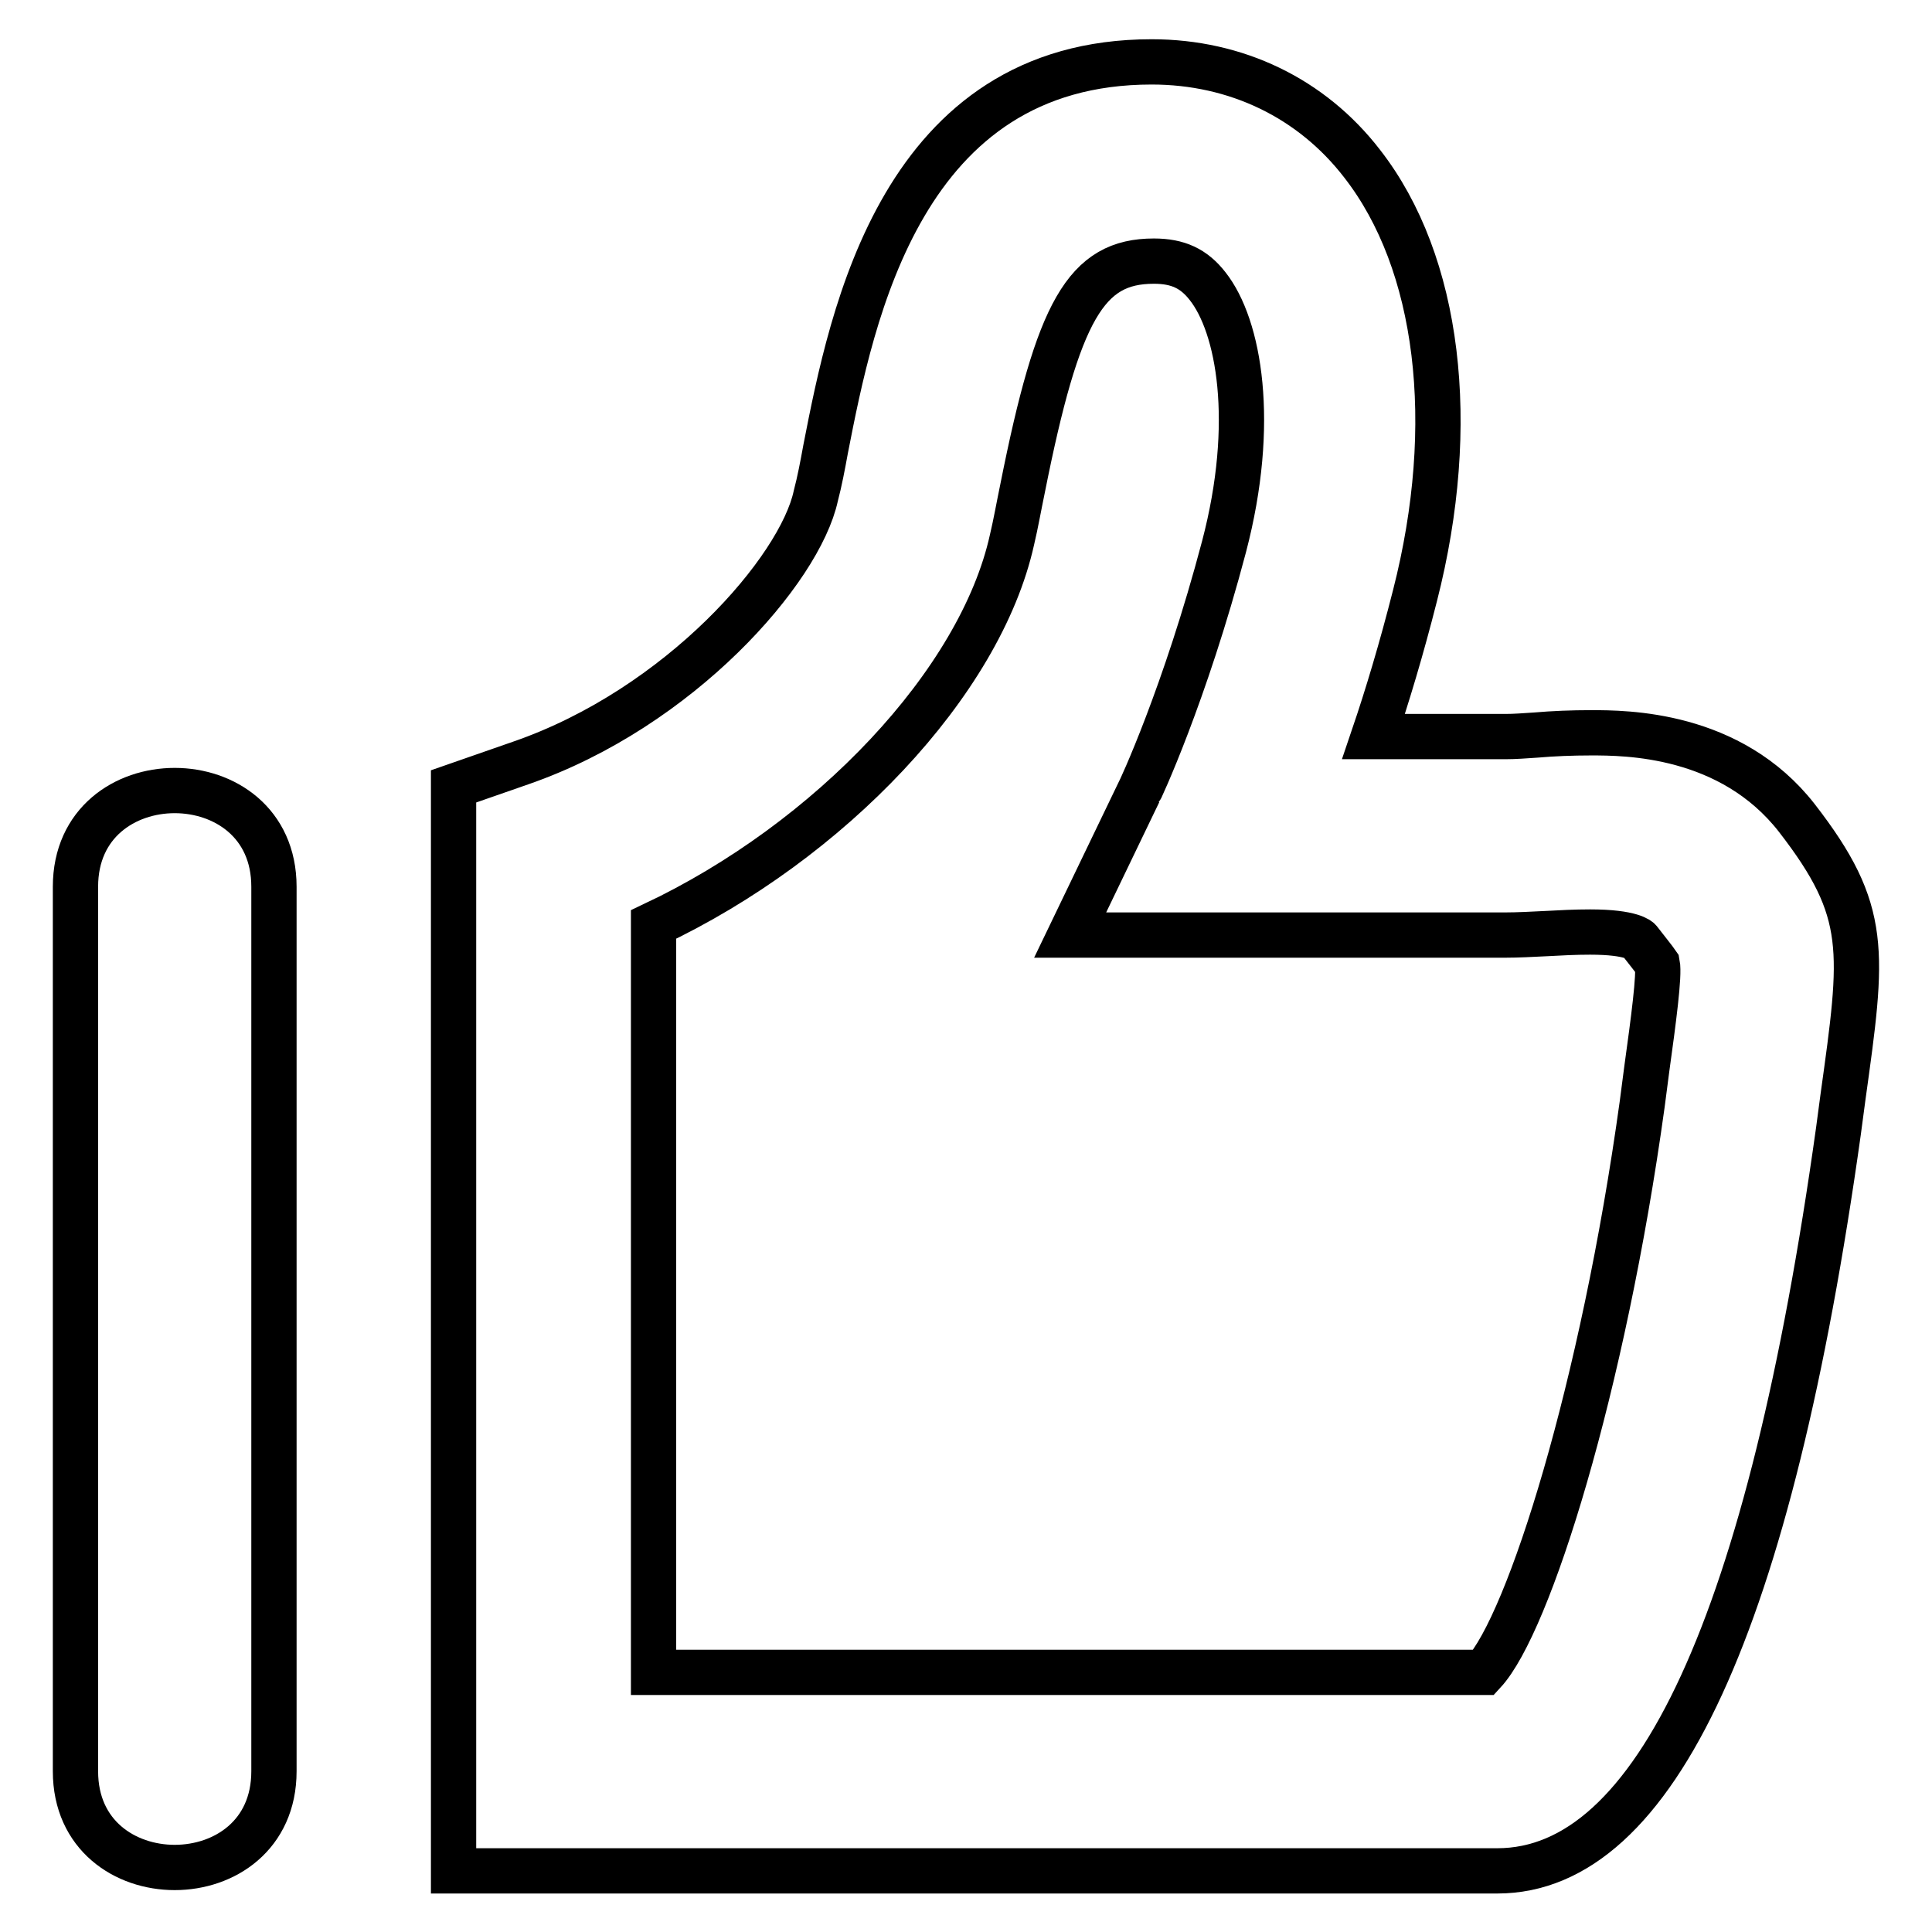
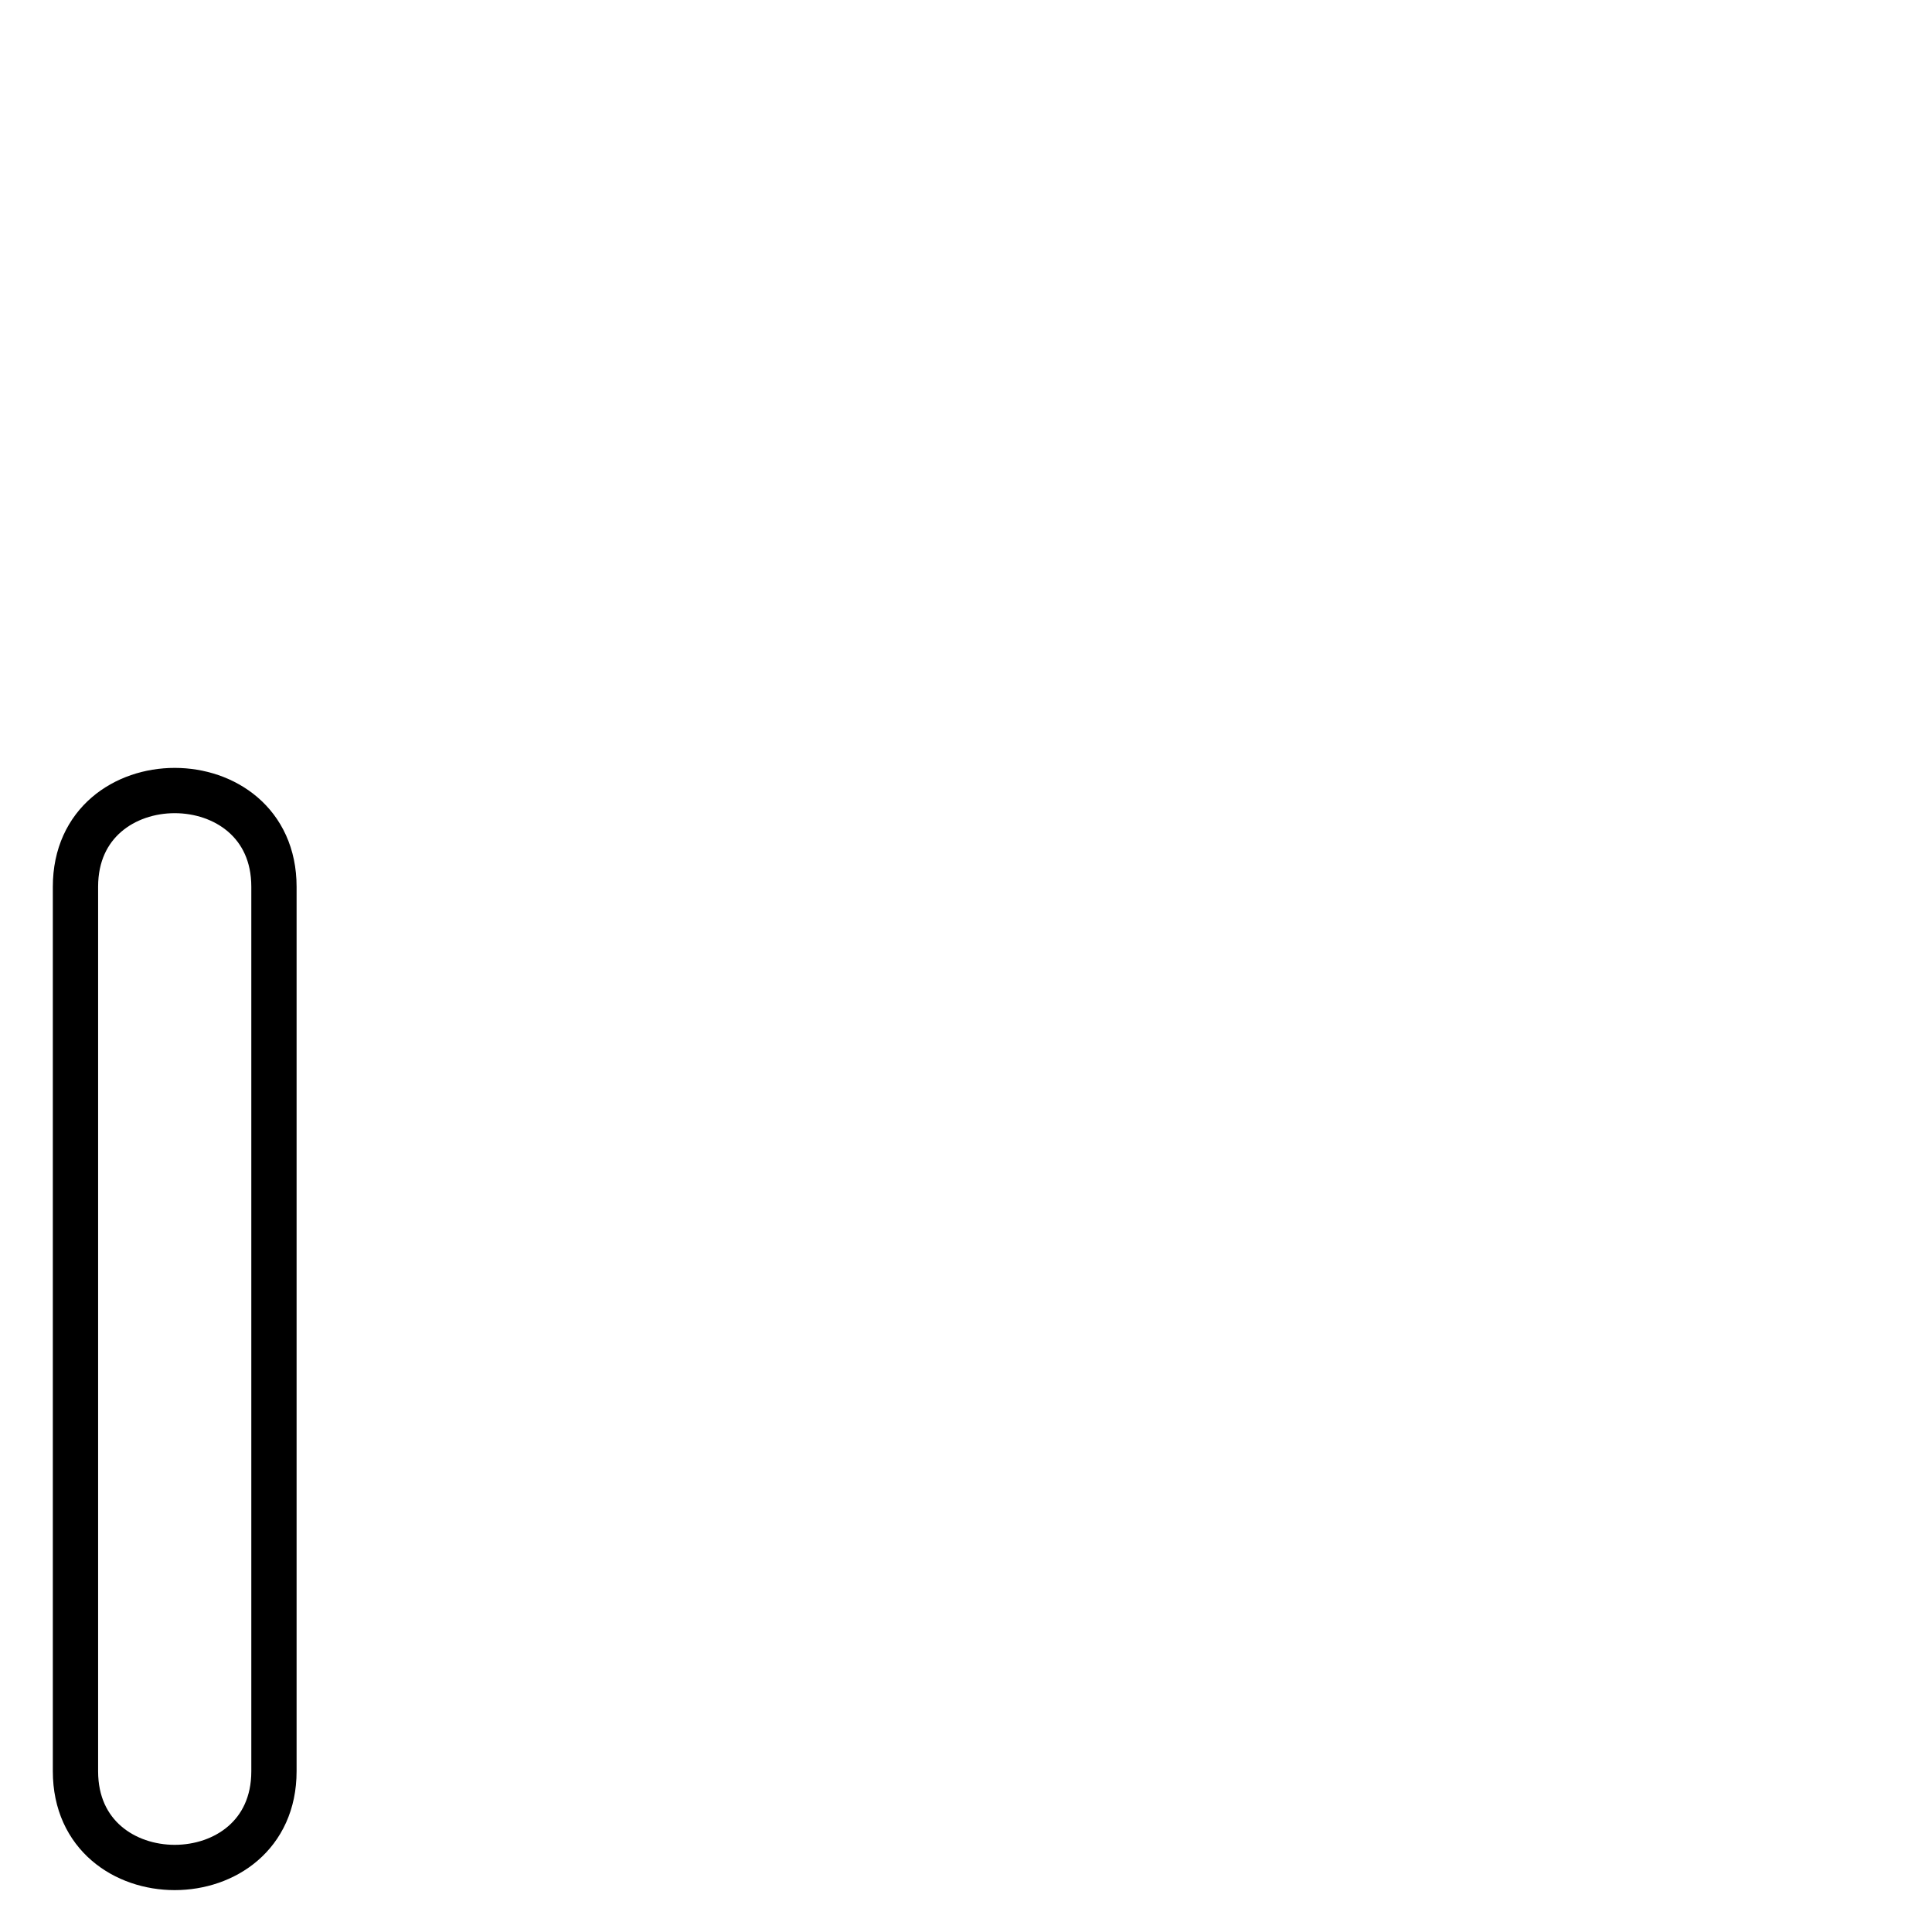
<svg xmlns="http://www.w3.org/2000/svg" version="1.1" x="0px" y="0px" viewBox="0 0 256 256" enable-background="new 0 0 256 256" xml:space="preserve">
  <g>
    <g>
      <path stroke-width="6" fill-opacity="0" stroke="#000000" d="M10,117.5c0,39.1,0,78.1,0,117.2c0,17,26.3,17,26.3,0c0-39.1,0-78.1,0-117.2C36.3,100.5,10,100.5,10,117.5z" />
-       <path stroke-width="6" fill-opacity="0" stroke="#000000" d="M238.1,108.4c-8.8-11.3-22.7-11.3-27.3-11.3c-2.5,0-5,0.1-7.3,0.3c-1.5,0.1-2.8,0.2-4,0.2H182c1.8-5.3,3.7-11.6,5.5-18.7c5.8-22.7,3.2-44.1-7-57.2c-6.7-8.7-16.7-13.5-27.9-13.5c-33.1,0-39.7,33.4-43.2,51.3c-0.4,2.2-0.8,4.3-1.3,6.2C106,75.5,90.1,93.8,69,101.1l-8.9,3.1v143.7h138.3c21,0,36.1-33,45.2-98l0.6-4.5C246.9,126,247.7,120.8,238.1,108.4z M218.2,141.7l-0.6,4.6c-5.2,37.6-15,68.8-21,75.3h-110v-99.1c23.3-11,43.3-32,47.5-51c0.5-2.1,0.9-4.4,1.4-6.8c4.7-23.6,8.4-30.1,17.4-30.1c3.2,0,5.3,1,7.1,3.3c4.2,5.3,6.5,18.1,2.2,34.5C157,92.1,151,104.9,150.9,105l-9.1,18.9h57.7c1.6,0,3.5-0.1,5.5-0.2c1.8-0.1,3.7-0.2,5.7-0.2c5.6,0,6.5,1.1,6.5,1.1c0.7,0.9,2.2,2.8,2.4,3.1C219.9,129.2,219.1,135.2,218.2,141.7z" />
    </g>
  </g>
</svg>